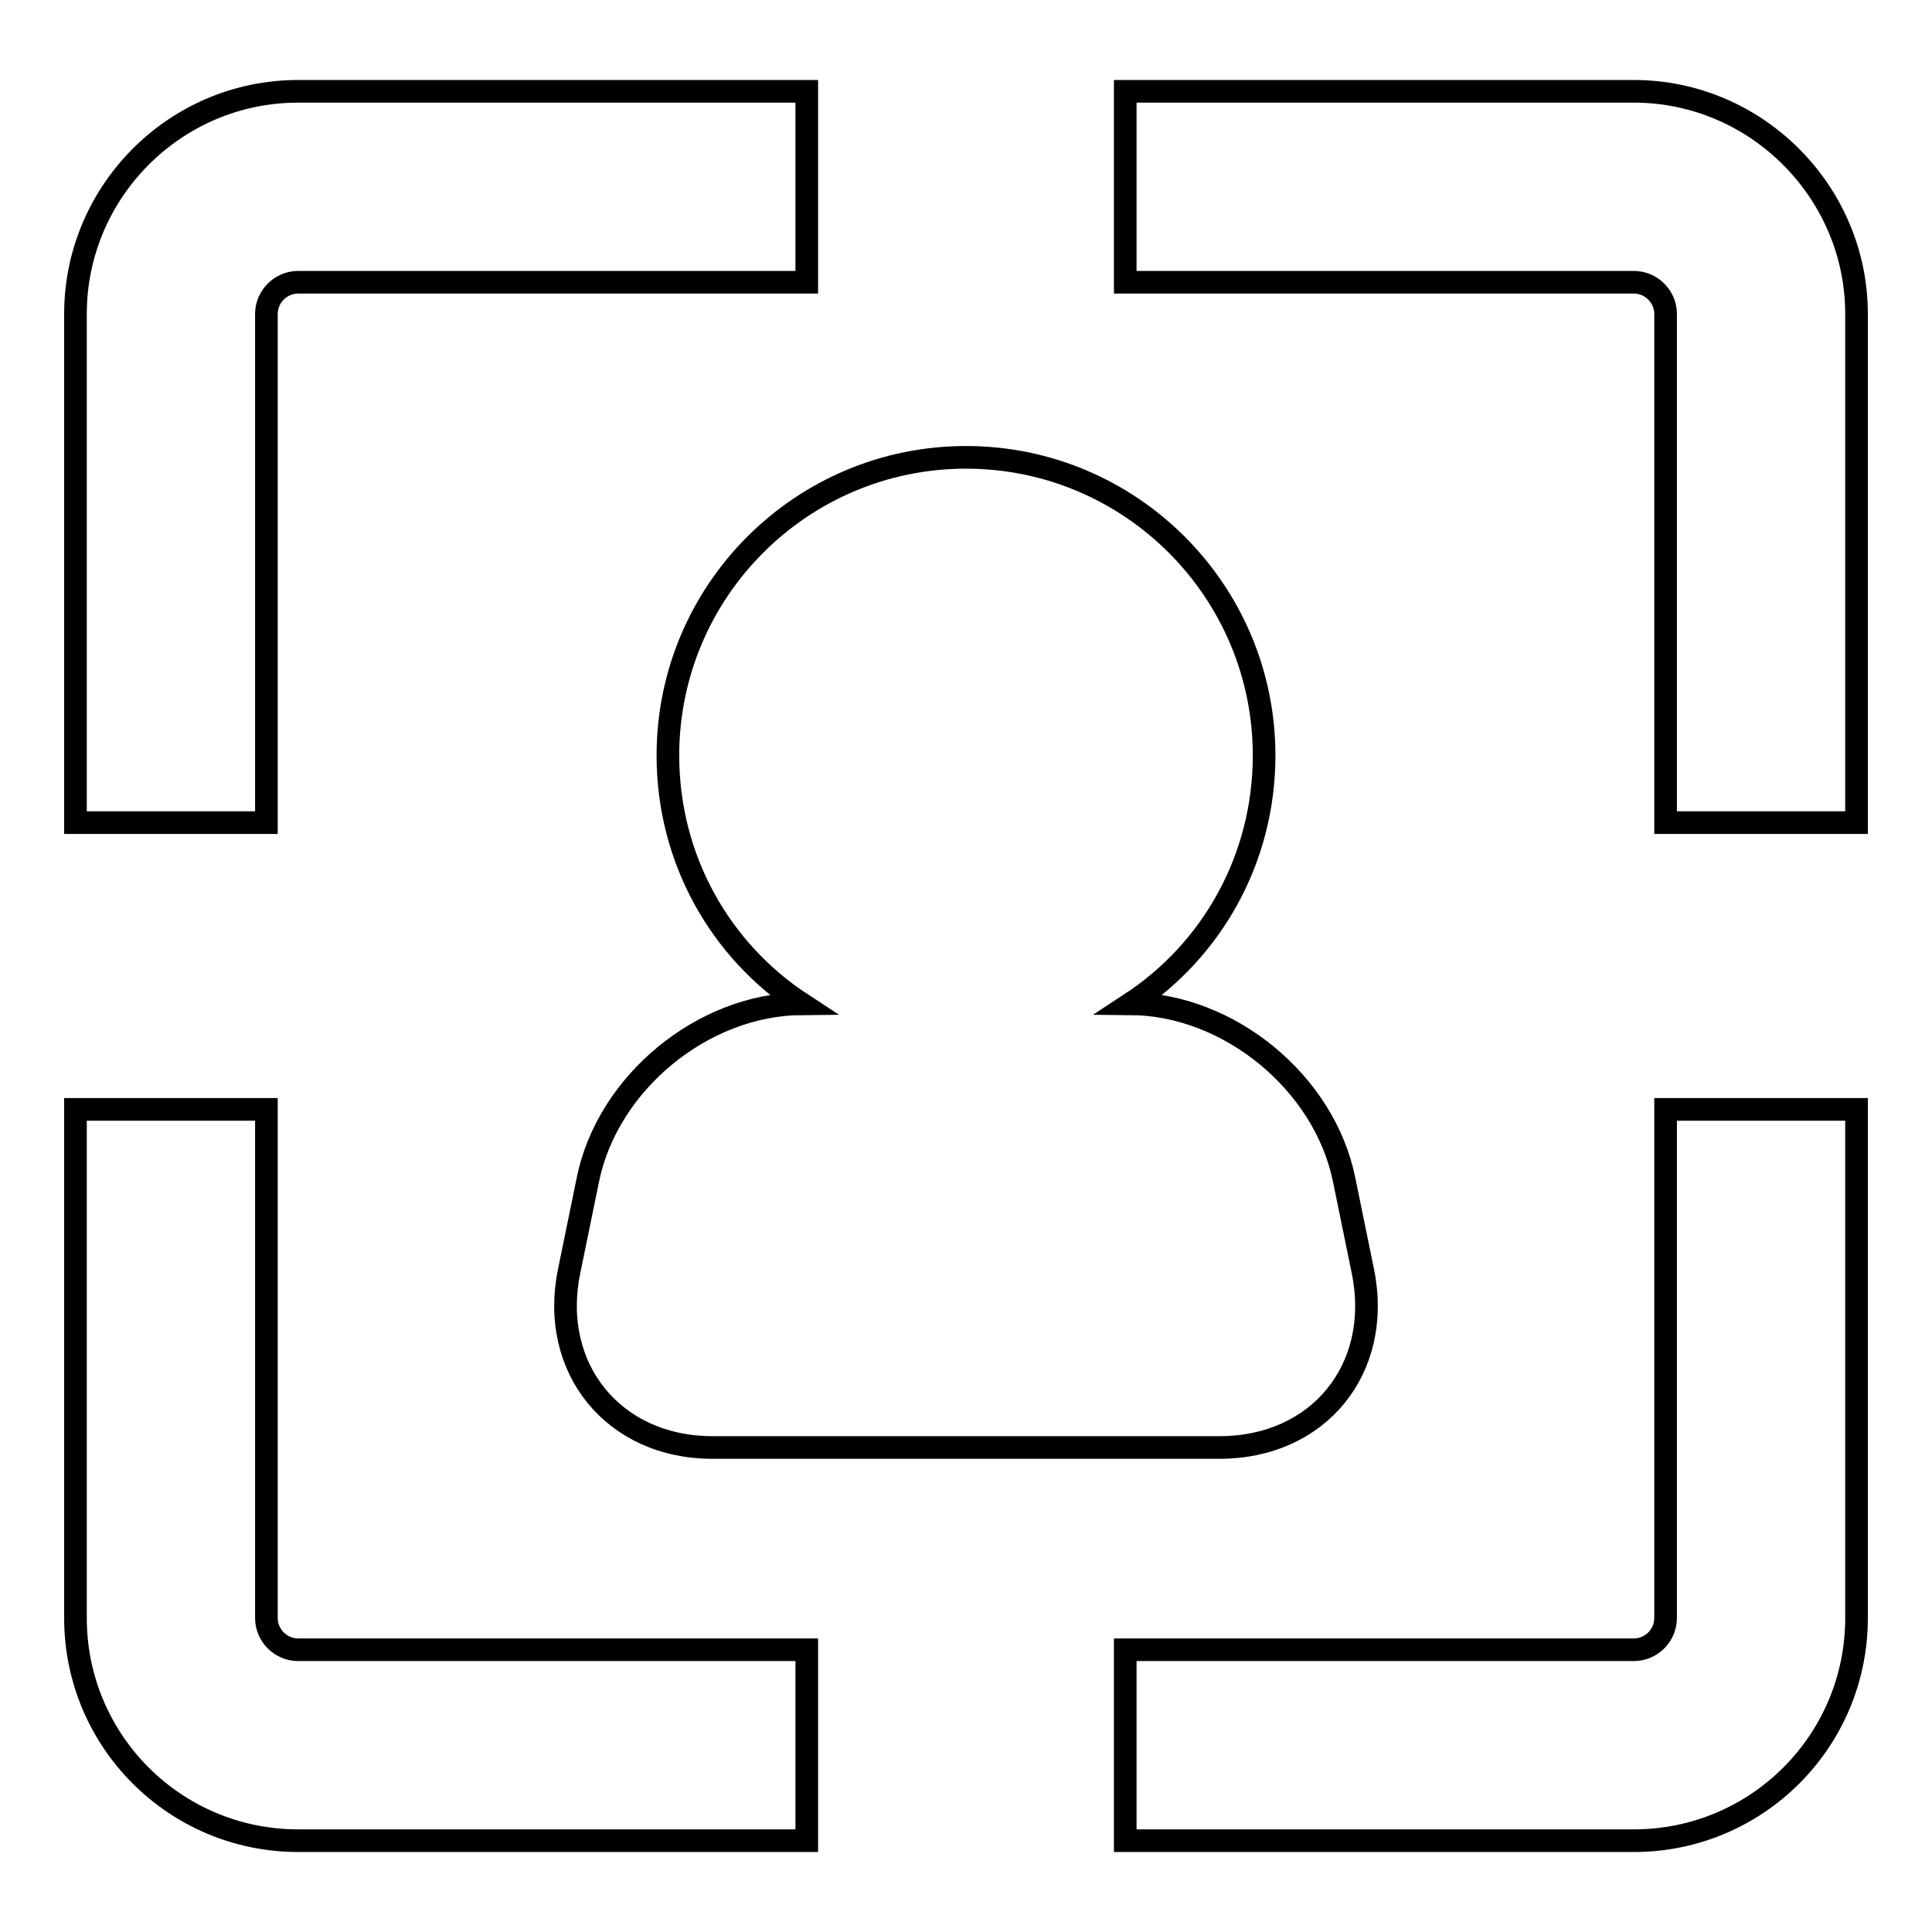
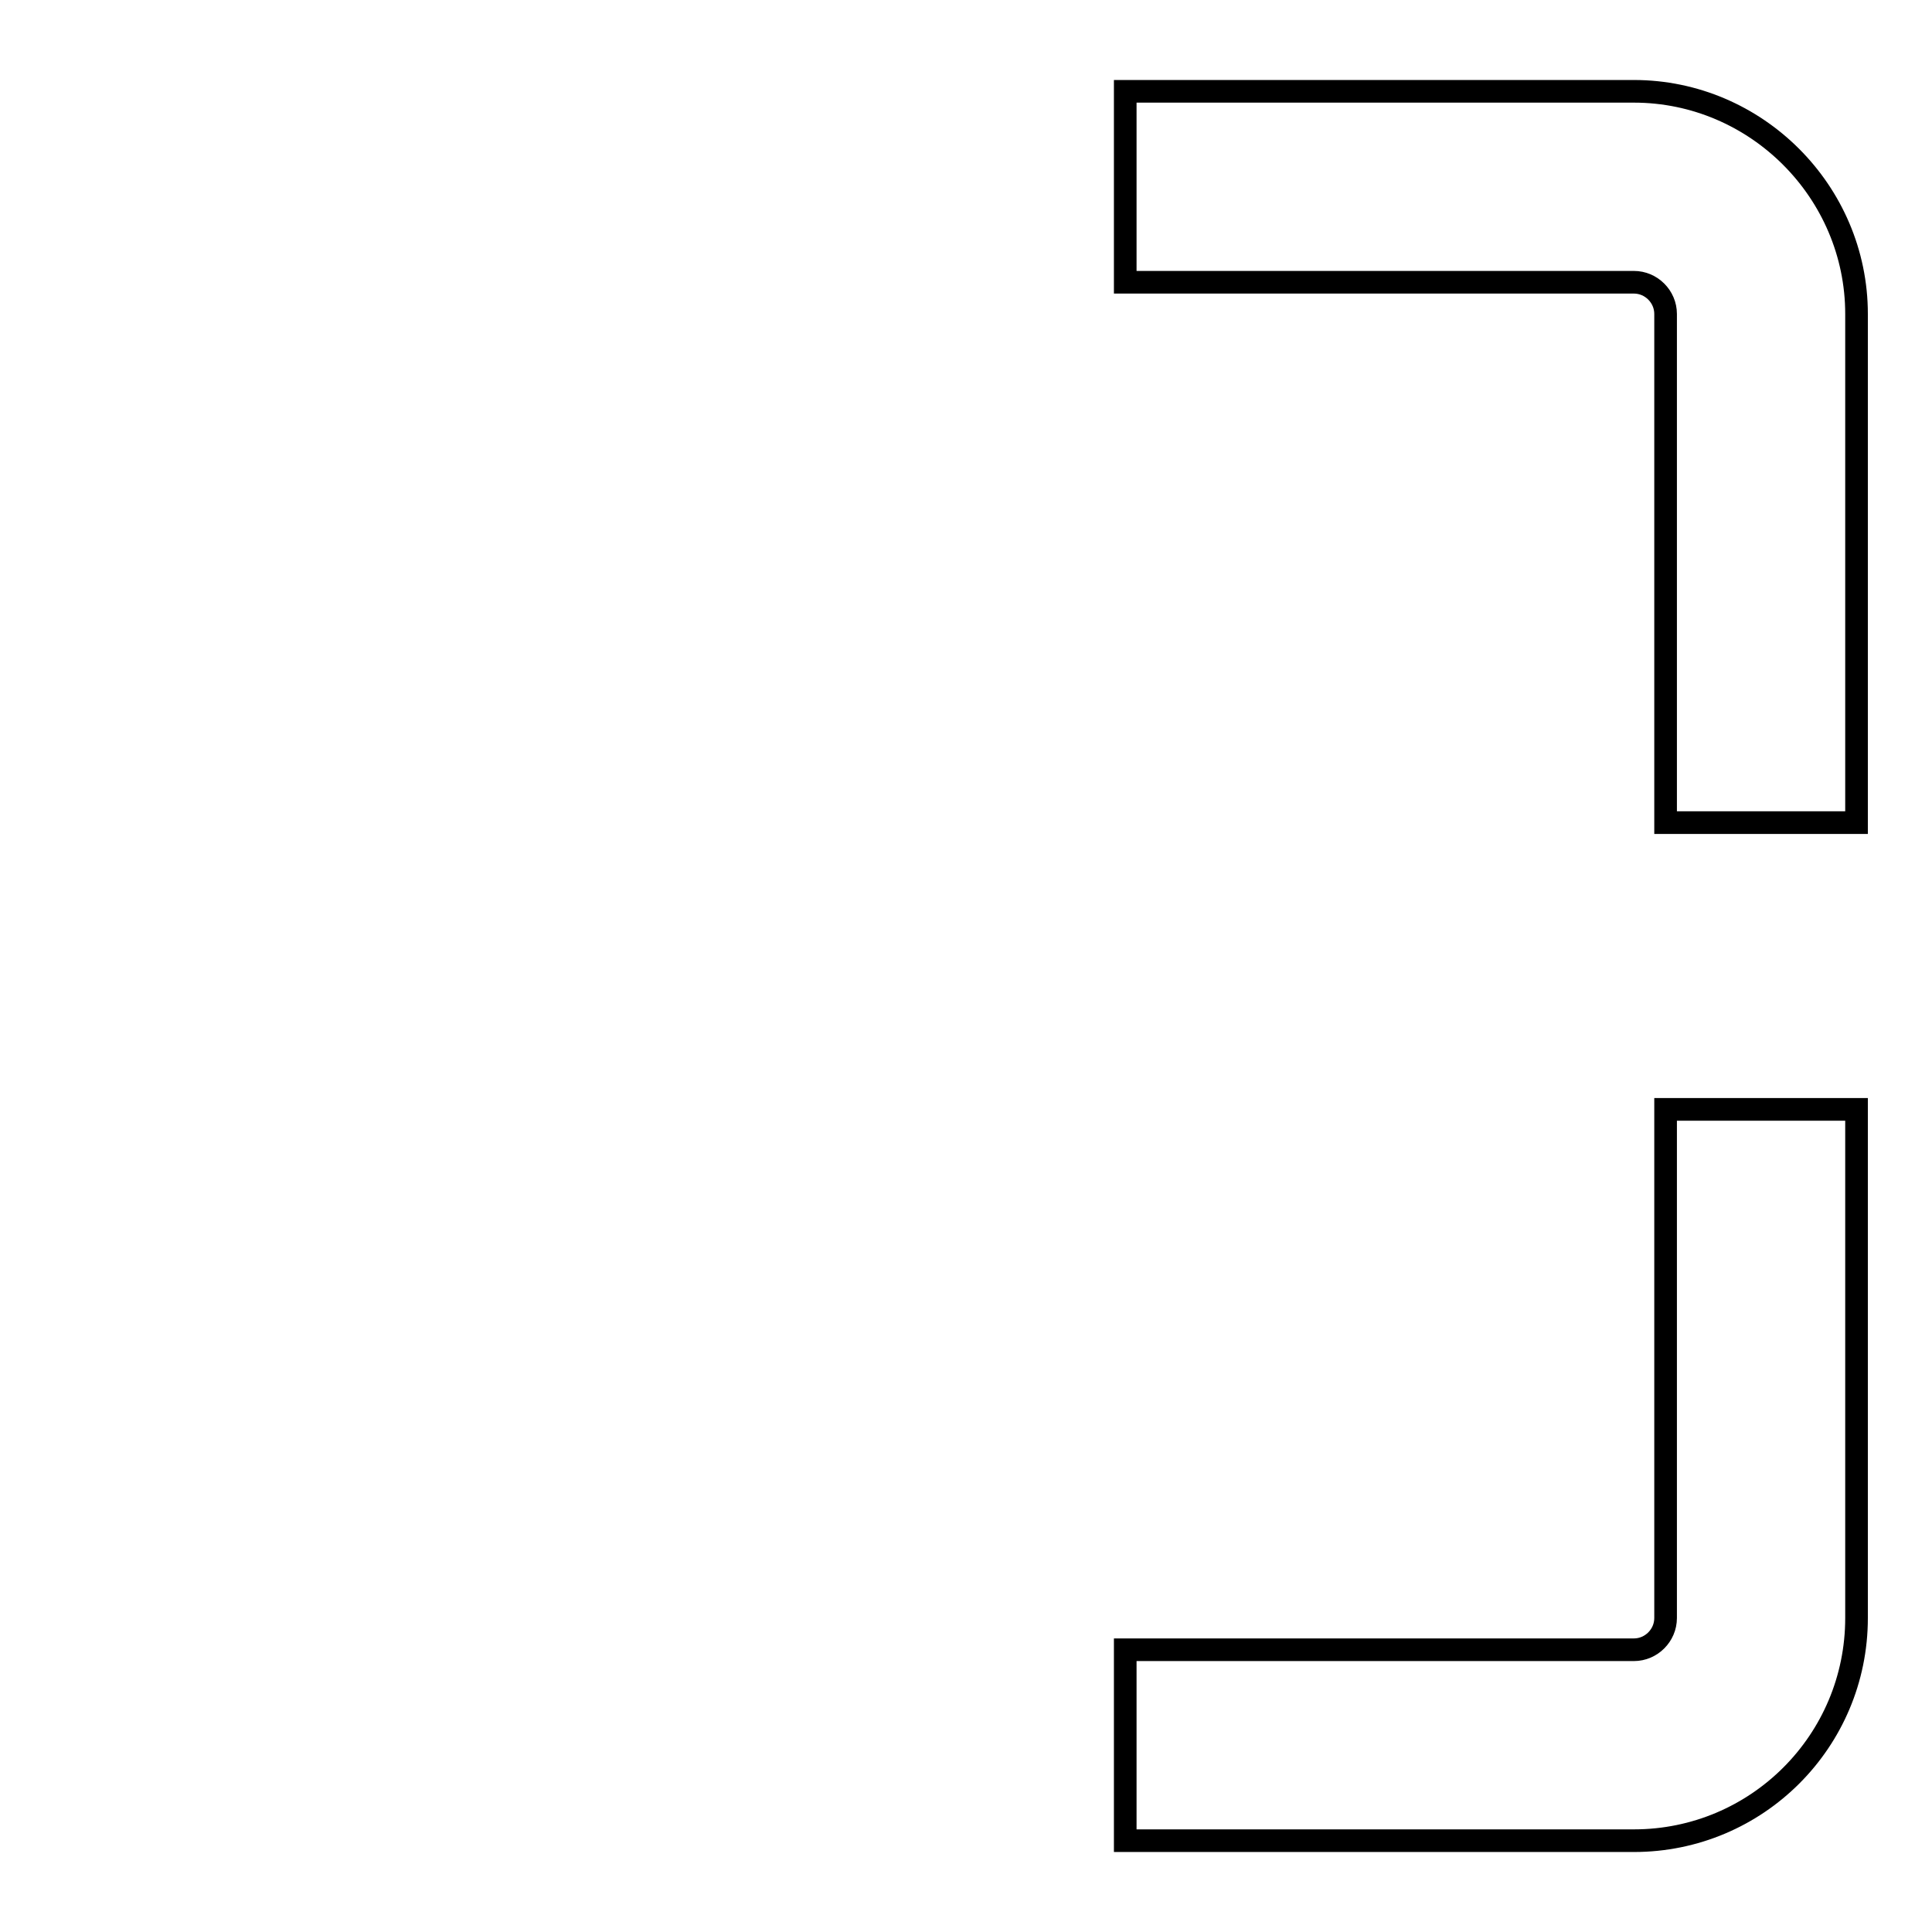
<svg xmlns="http://www.w3.org/2000/svg" version="1.1" x="0px" y="0px" viewBox="0 0 256 256" enable-background="new 0 0 256 256" xml:space="preserve">
  <g>
    <g>
      <g>
        <g>
-           <path stroke-width="3" fill-opacity="0" stroke="#000000" d="M106.9,12.1H39.5C23.2,12.1,10,25.4,10,41.6v67.4h25.3V41.6c0-2.3,1.9-4.2,4.2-4.2h67.4V12.1z" />
          <path stroke-width="3" fill-opacity="0" stroke="#000000" d="M216.5,12.1h-67.4v25.3h67.4c2.3,0,4.2,1.9,4.2,4.2V109H246V41.6C246,25.4,232.7,12.1,216.5,12.1z" />
-           <path stroke-width="3" fill-opacity="0" stroke="#000000" d="M35.3,214.4V147H10v67.4c0,16.3,13.2,29.5,29.5,29.5h67.4v-25.3H39.5C37.2,218.6,35.3,216.7,35.3,214.4z" />
          <path stroke-width="3" fill-opacity="0" stroke="#000000" d="M220.7,214.4c0,2.3-1.9,4.2-4.2,4.2h-67.4v25.3h67.4c16.3,0,29.5-13.2,29.5-29.5V147h-25.3V214.4z" />
-           <path stroke-width="3" fill-opacity="0" stroke="#000000" d="M167.5,100.1c0-21.8-17.7-39.5-39.5-39.5c-21.8,0-39.5,17.7-39.5,39.5c0,13.8,7,25.9,17.7,32.9c-13.1,0.1-25.7,10.5-28.3,23.3l-2.5,12.2c-2.6,12.8,5.9,23.3,19,23.3h67.2c13.1,0,21.6-10.4,19-23.3l-2.5-12.2c-2.6-12.8-15.2-23.2-28.3-23.3C160.5,126,167.5,113.9,167.5,100.1z" />
        </g>
      </g>
      <g />
      <g />
      <g />
      <g />
      <g />
      <g />
      <g />
      <g />
      <g />
      <g />
      <g />
      <g />
      <g />
      <g />
      <g />
    </g>
  </g>
</svg>